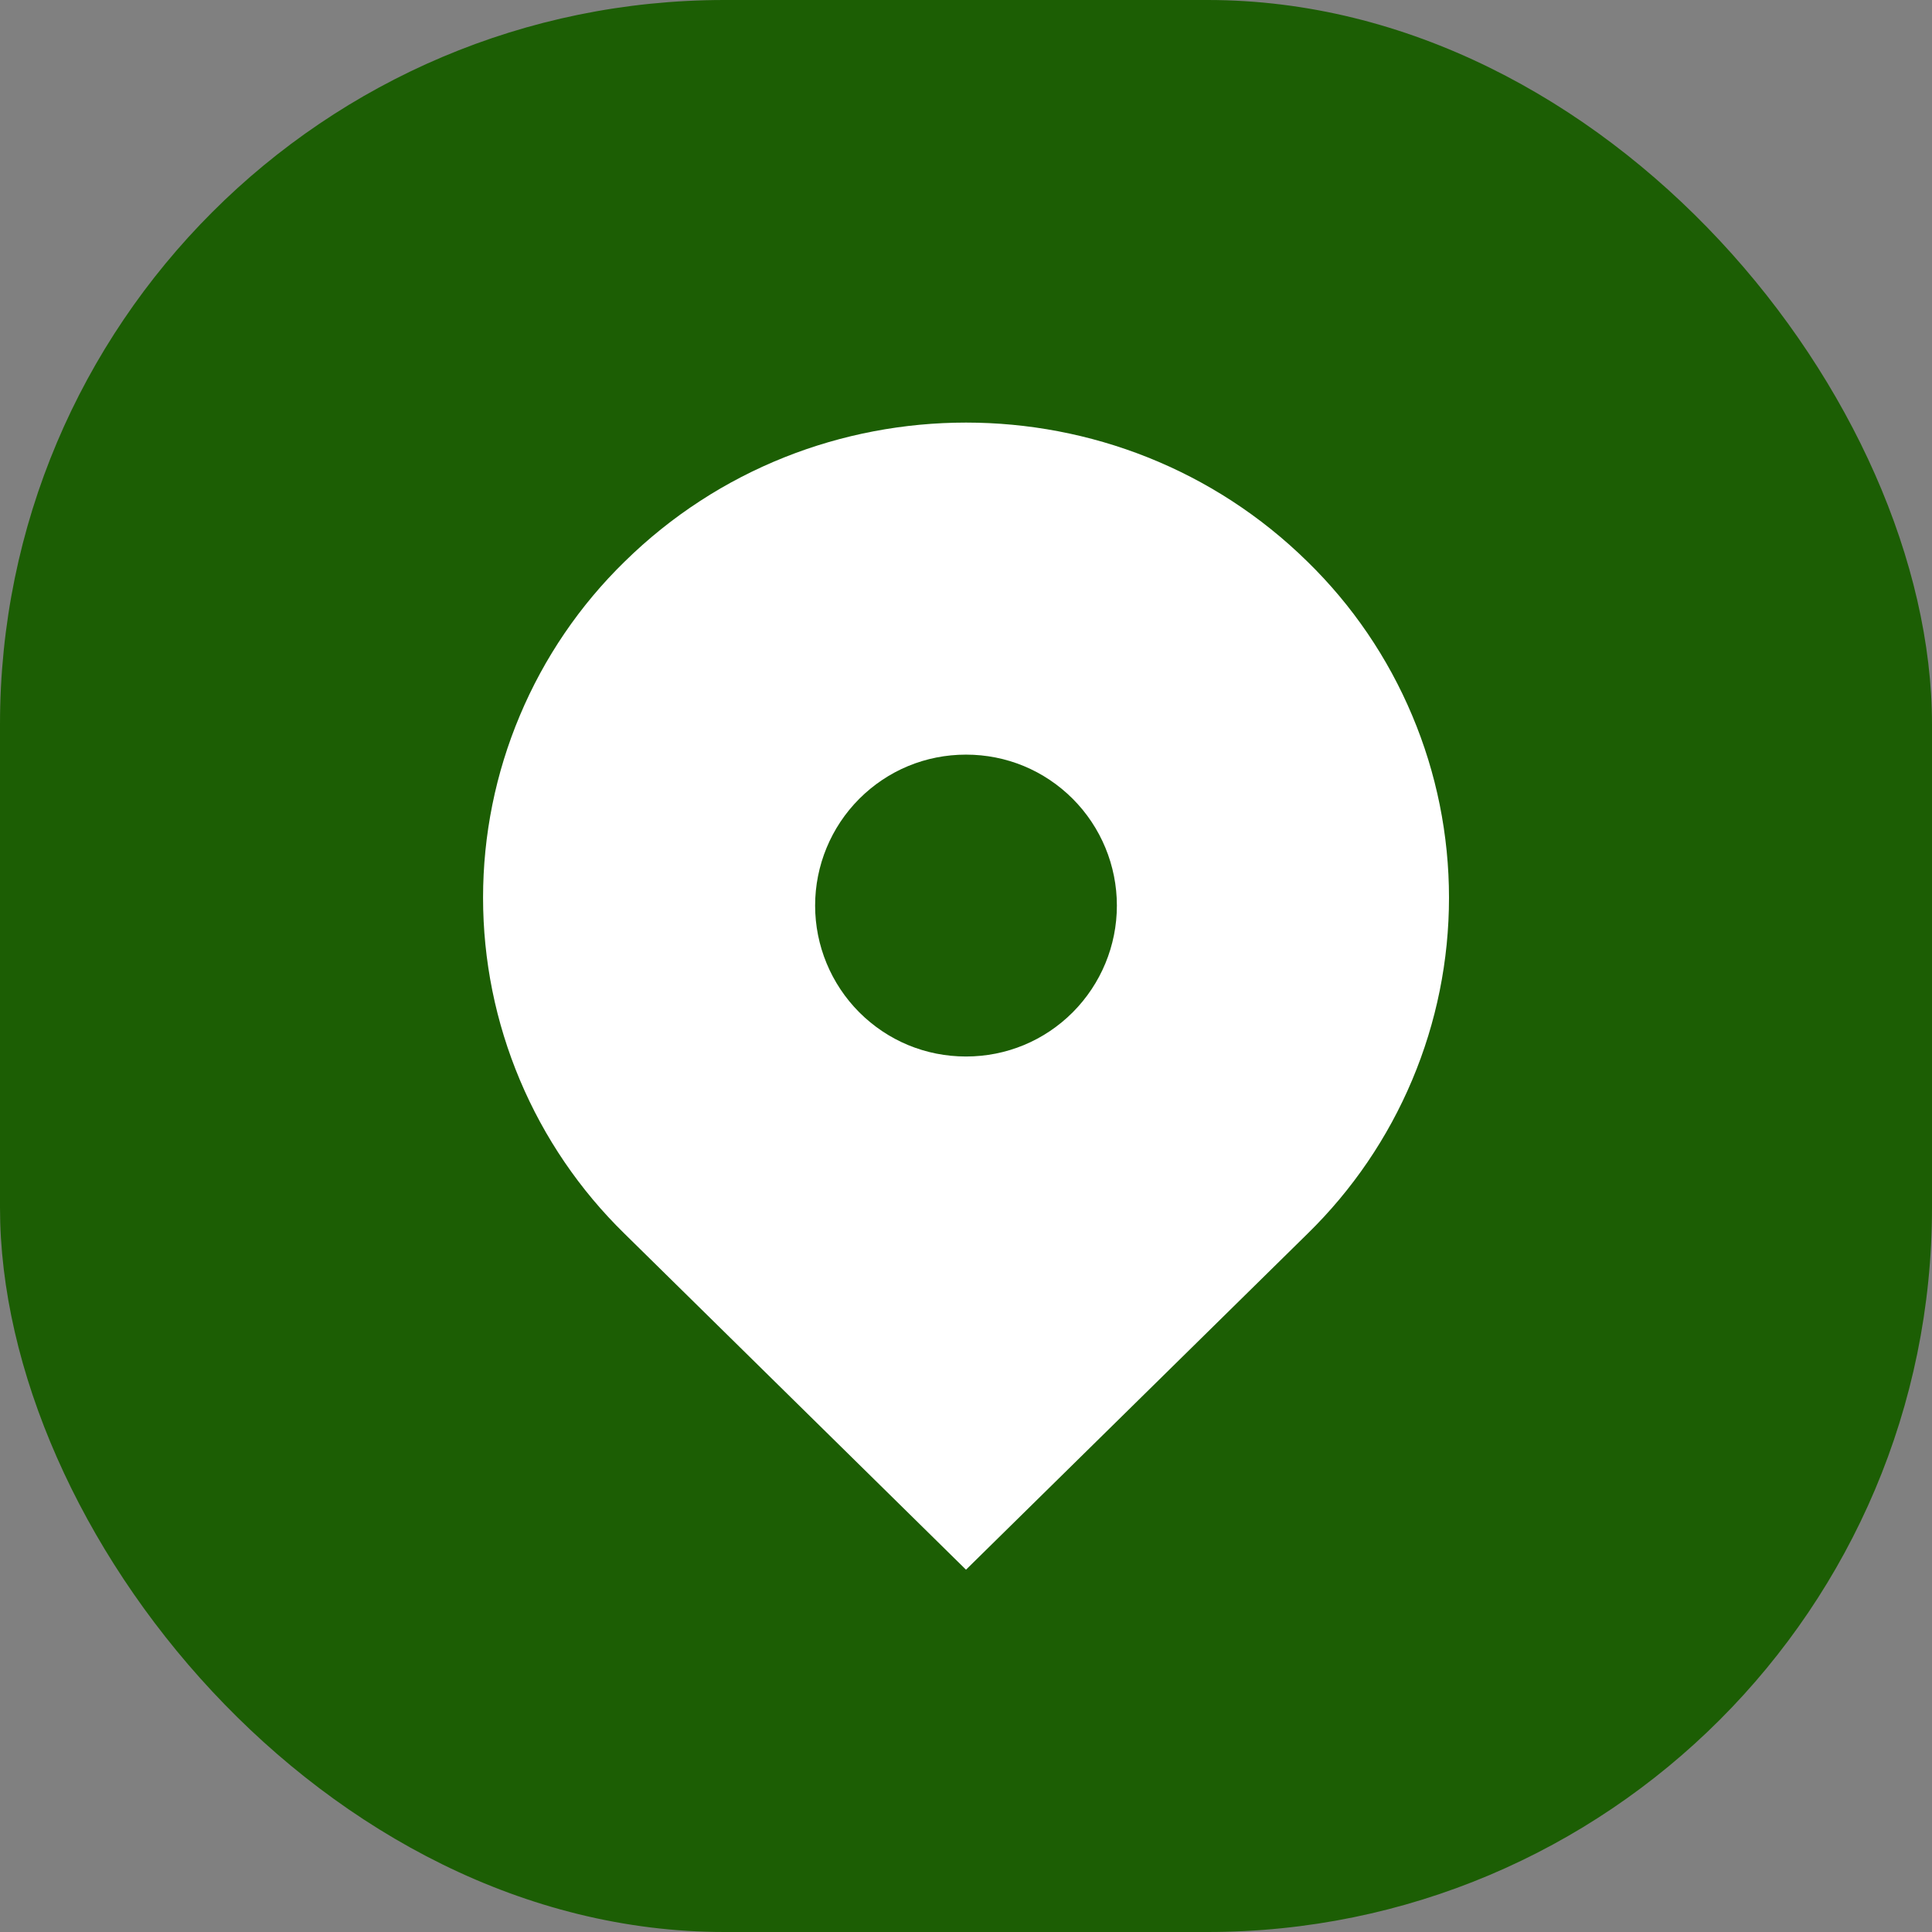
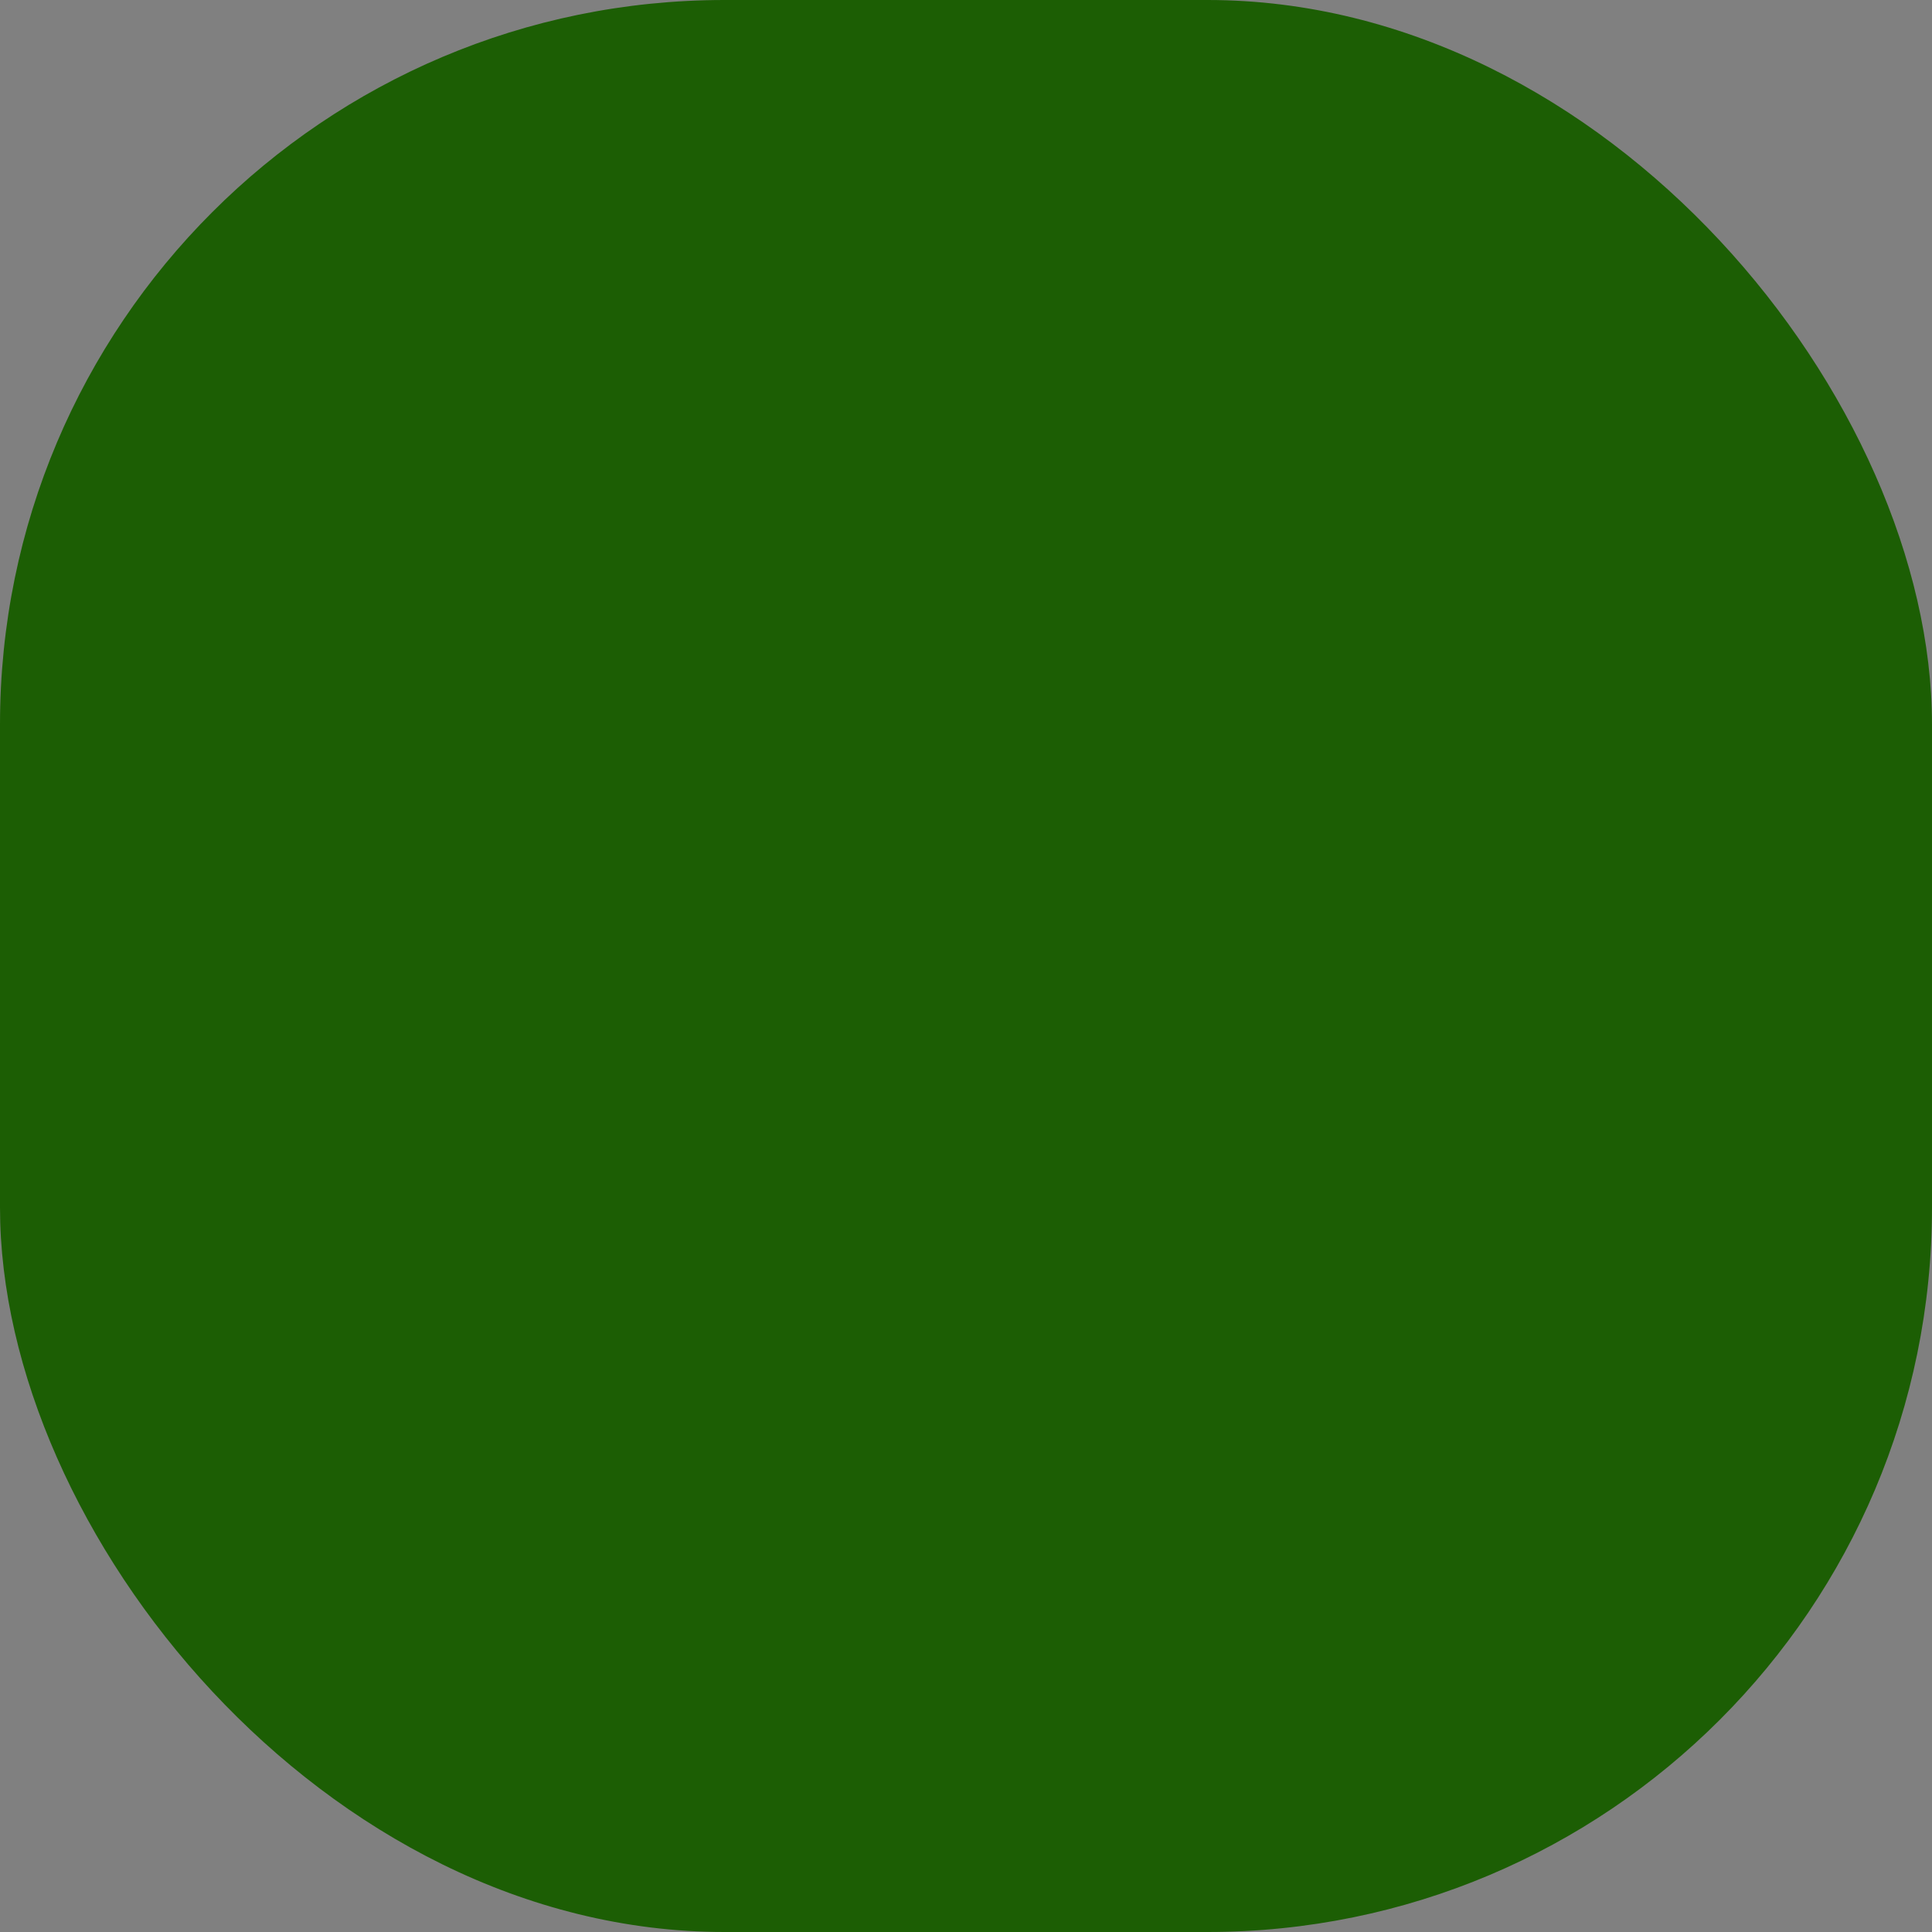
<svg xmlns="http://www.w3.org/2000/svg" width="32" height="32" viewBox="0 0 32 32" fill="none">
  <rect x="0" y="0" width="32" height="32" fill="#808080" stroke="none" />
  <rect width="32" height="32" rx="12" fill="#1C5E04" />
-   <path d="M21.657 9.304C18.533 6.231 13.468 6.231 10.344 9.304C9.602 10.028 9.013 10.894 8.611 11.85C8.208 12.805 8.001 13.832 8.001 14.869C8.001 15.906 8.208 16.932 8.611 17.888C9.013 18.843 9.602 19.709 10.344 20.434L16 25.999L21.657 20.434C22.399 19.709 22.988 18.843 23.39 17.888C23.793 16.932 24 15.906 24 14.869C24 13.832 23.793 12.805 23.39 11.85C22.988 10.894 22.399 10.028 21.657 9.304ZM16 17.499C15.332 17.499 14.705 17.239 14.232 16.767C13.764 16.297 13.501 15.662 13.501 14.999C13.501 14.336 13.764 13.7 14.232 13.231C14.704 12.759 15.332 12.499 16 12.499C16.668 12.499 17.296 12.759 17.768 13.231C18.236 13.7 18.499 14.336 18.499 14.999C18.499 15.662 18.236 16.297 17.768 16.767C17.296 17.239 16.668 17.499 16 17.499Z" fill="white" />
</svg>